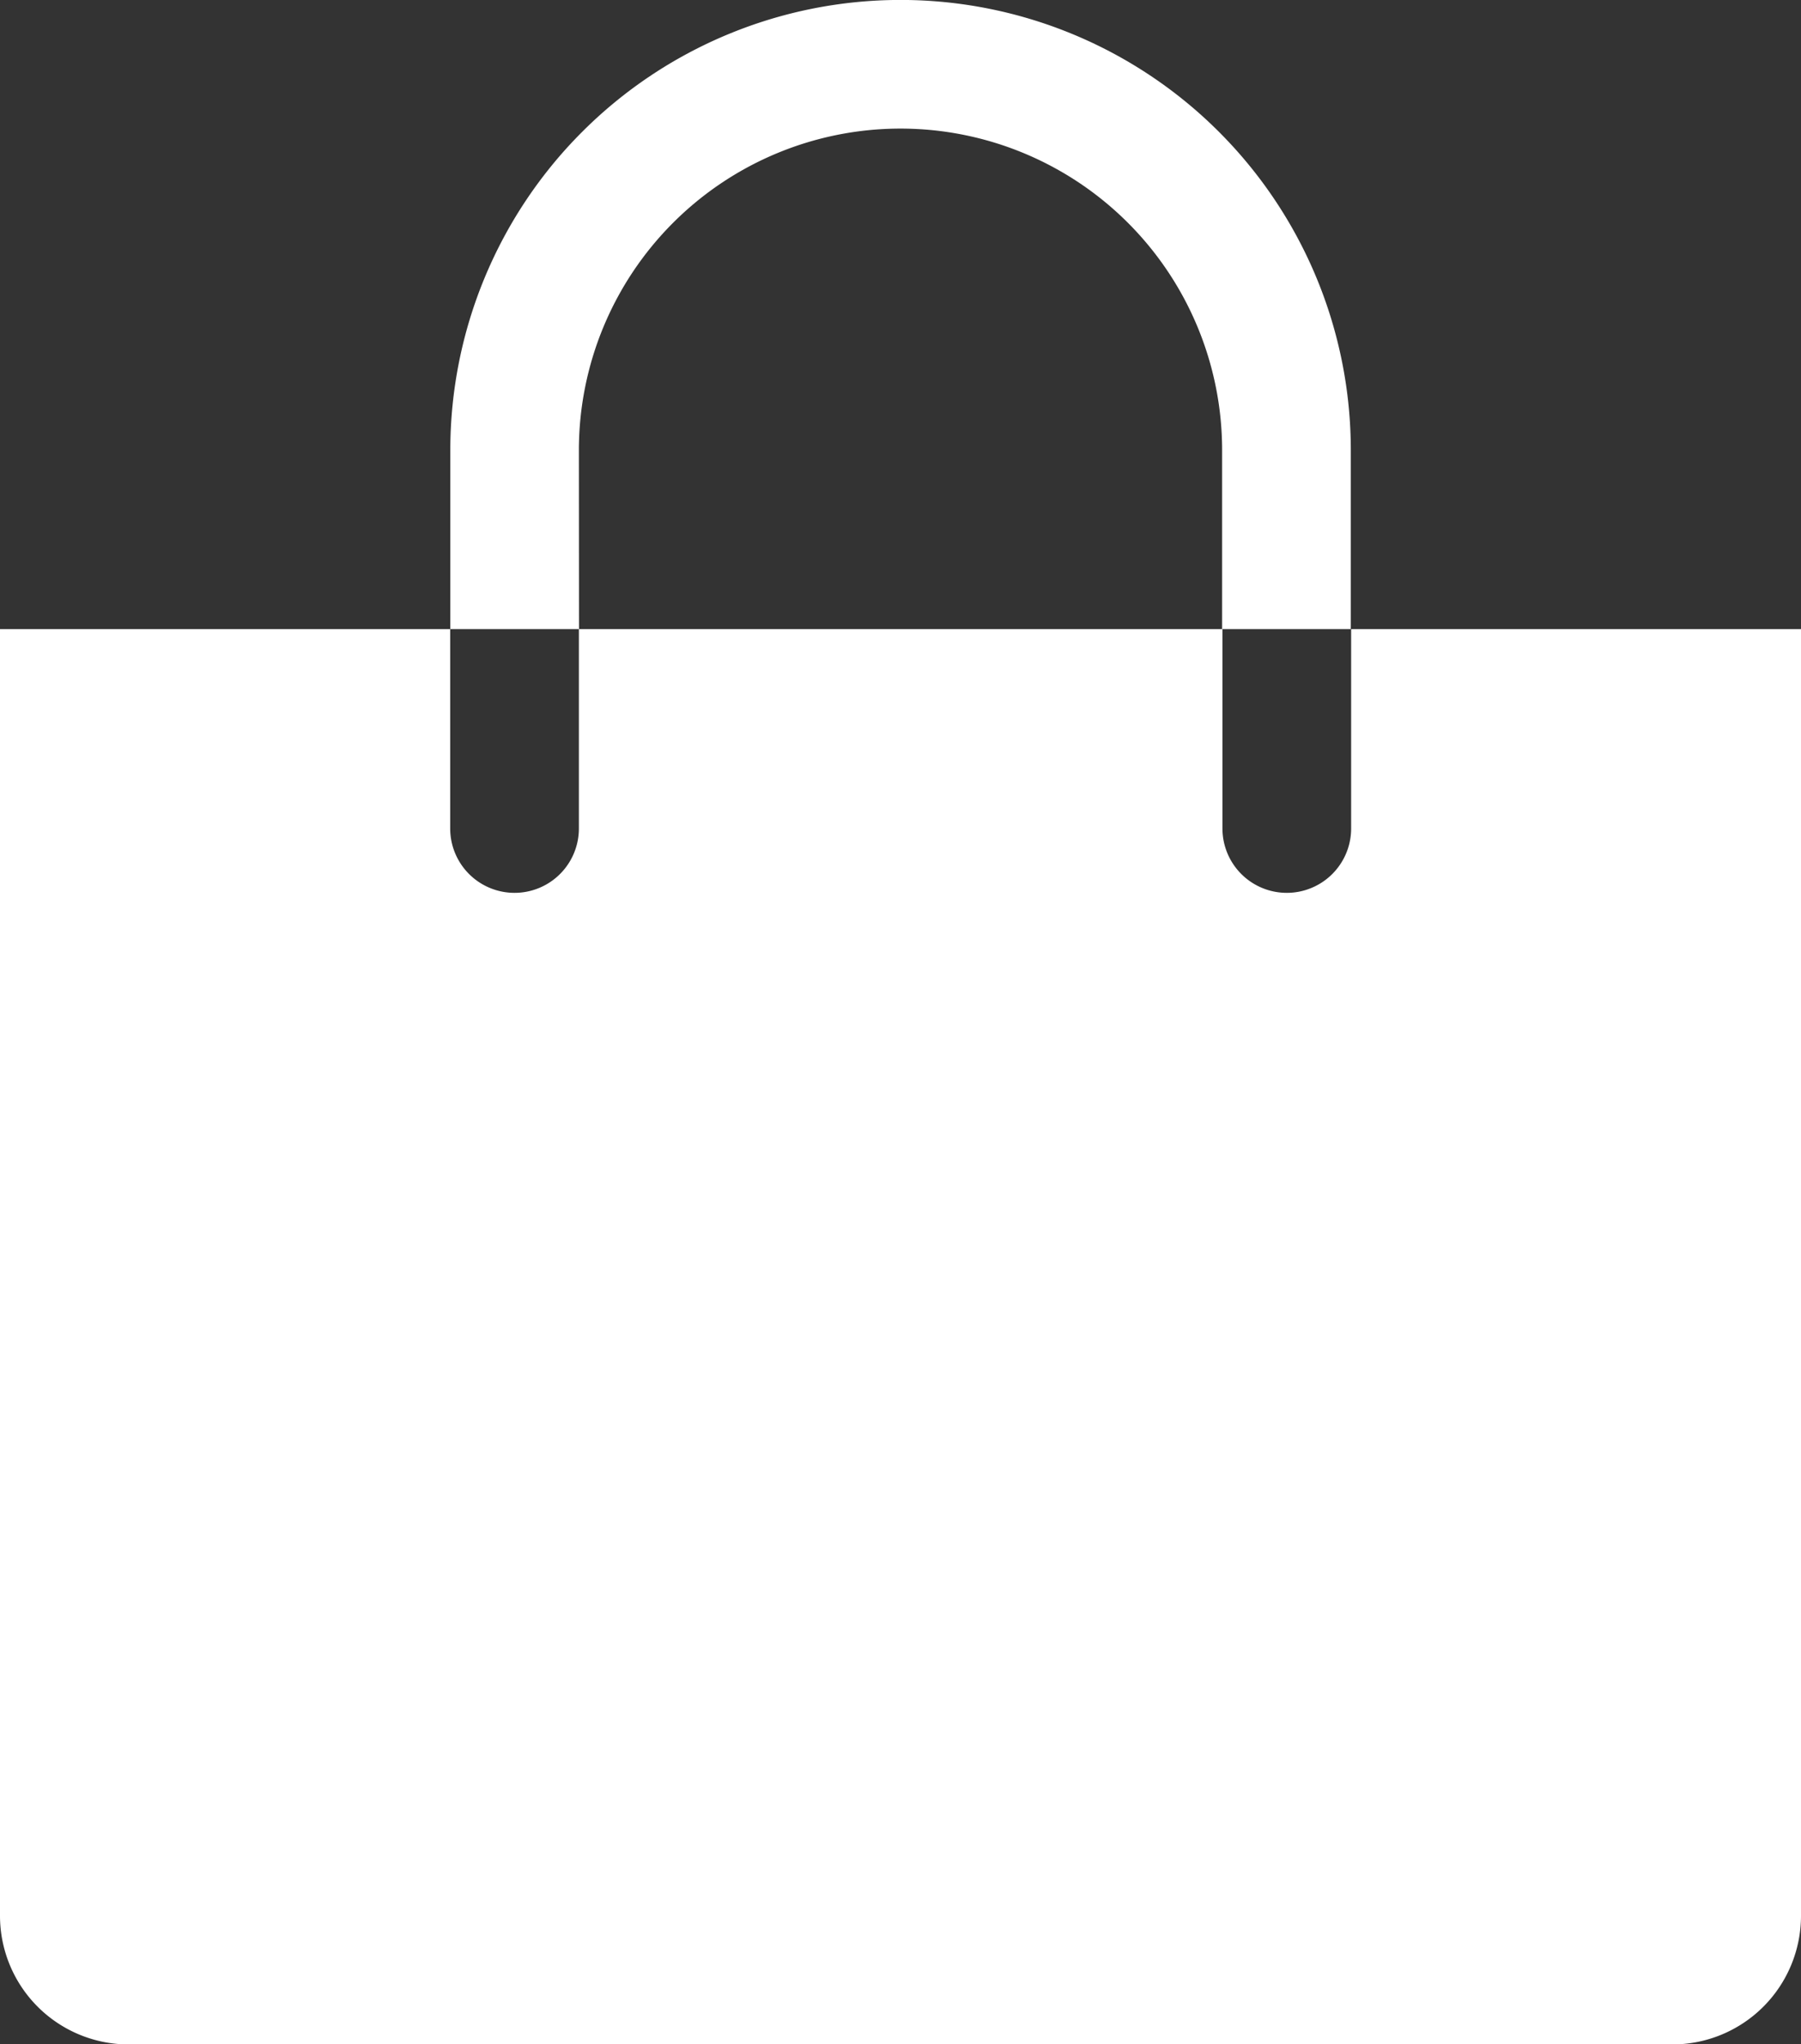
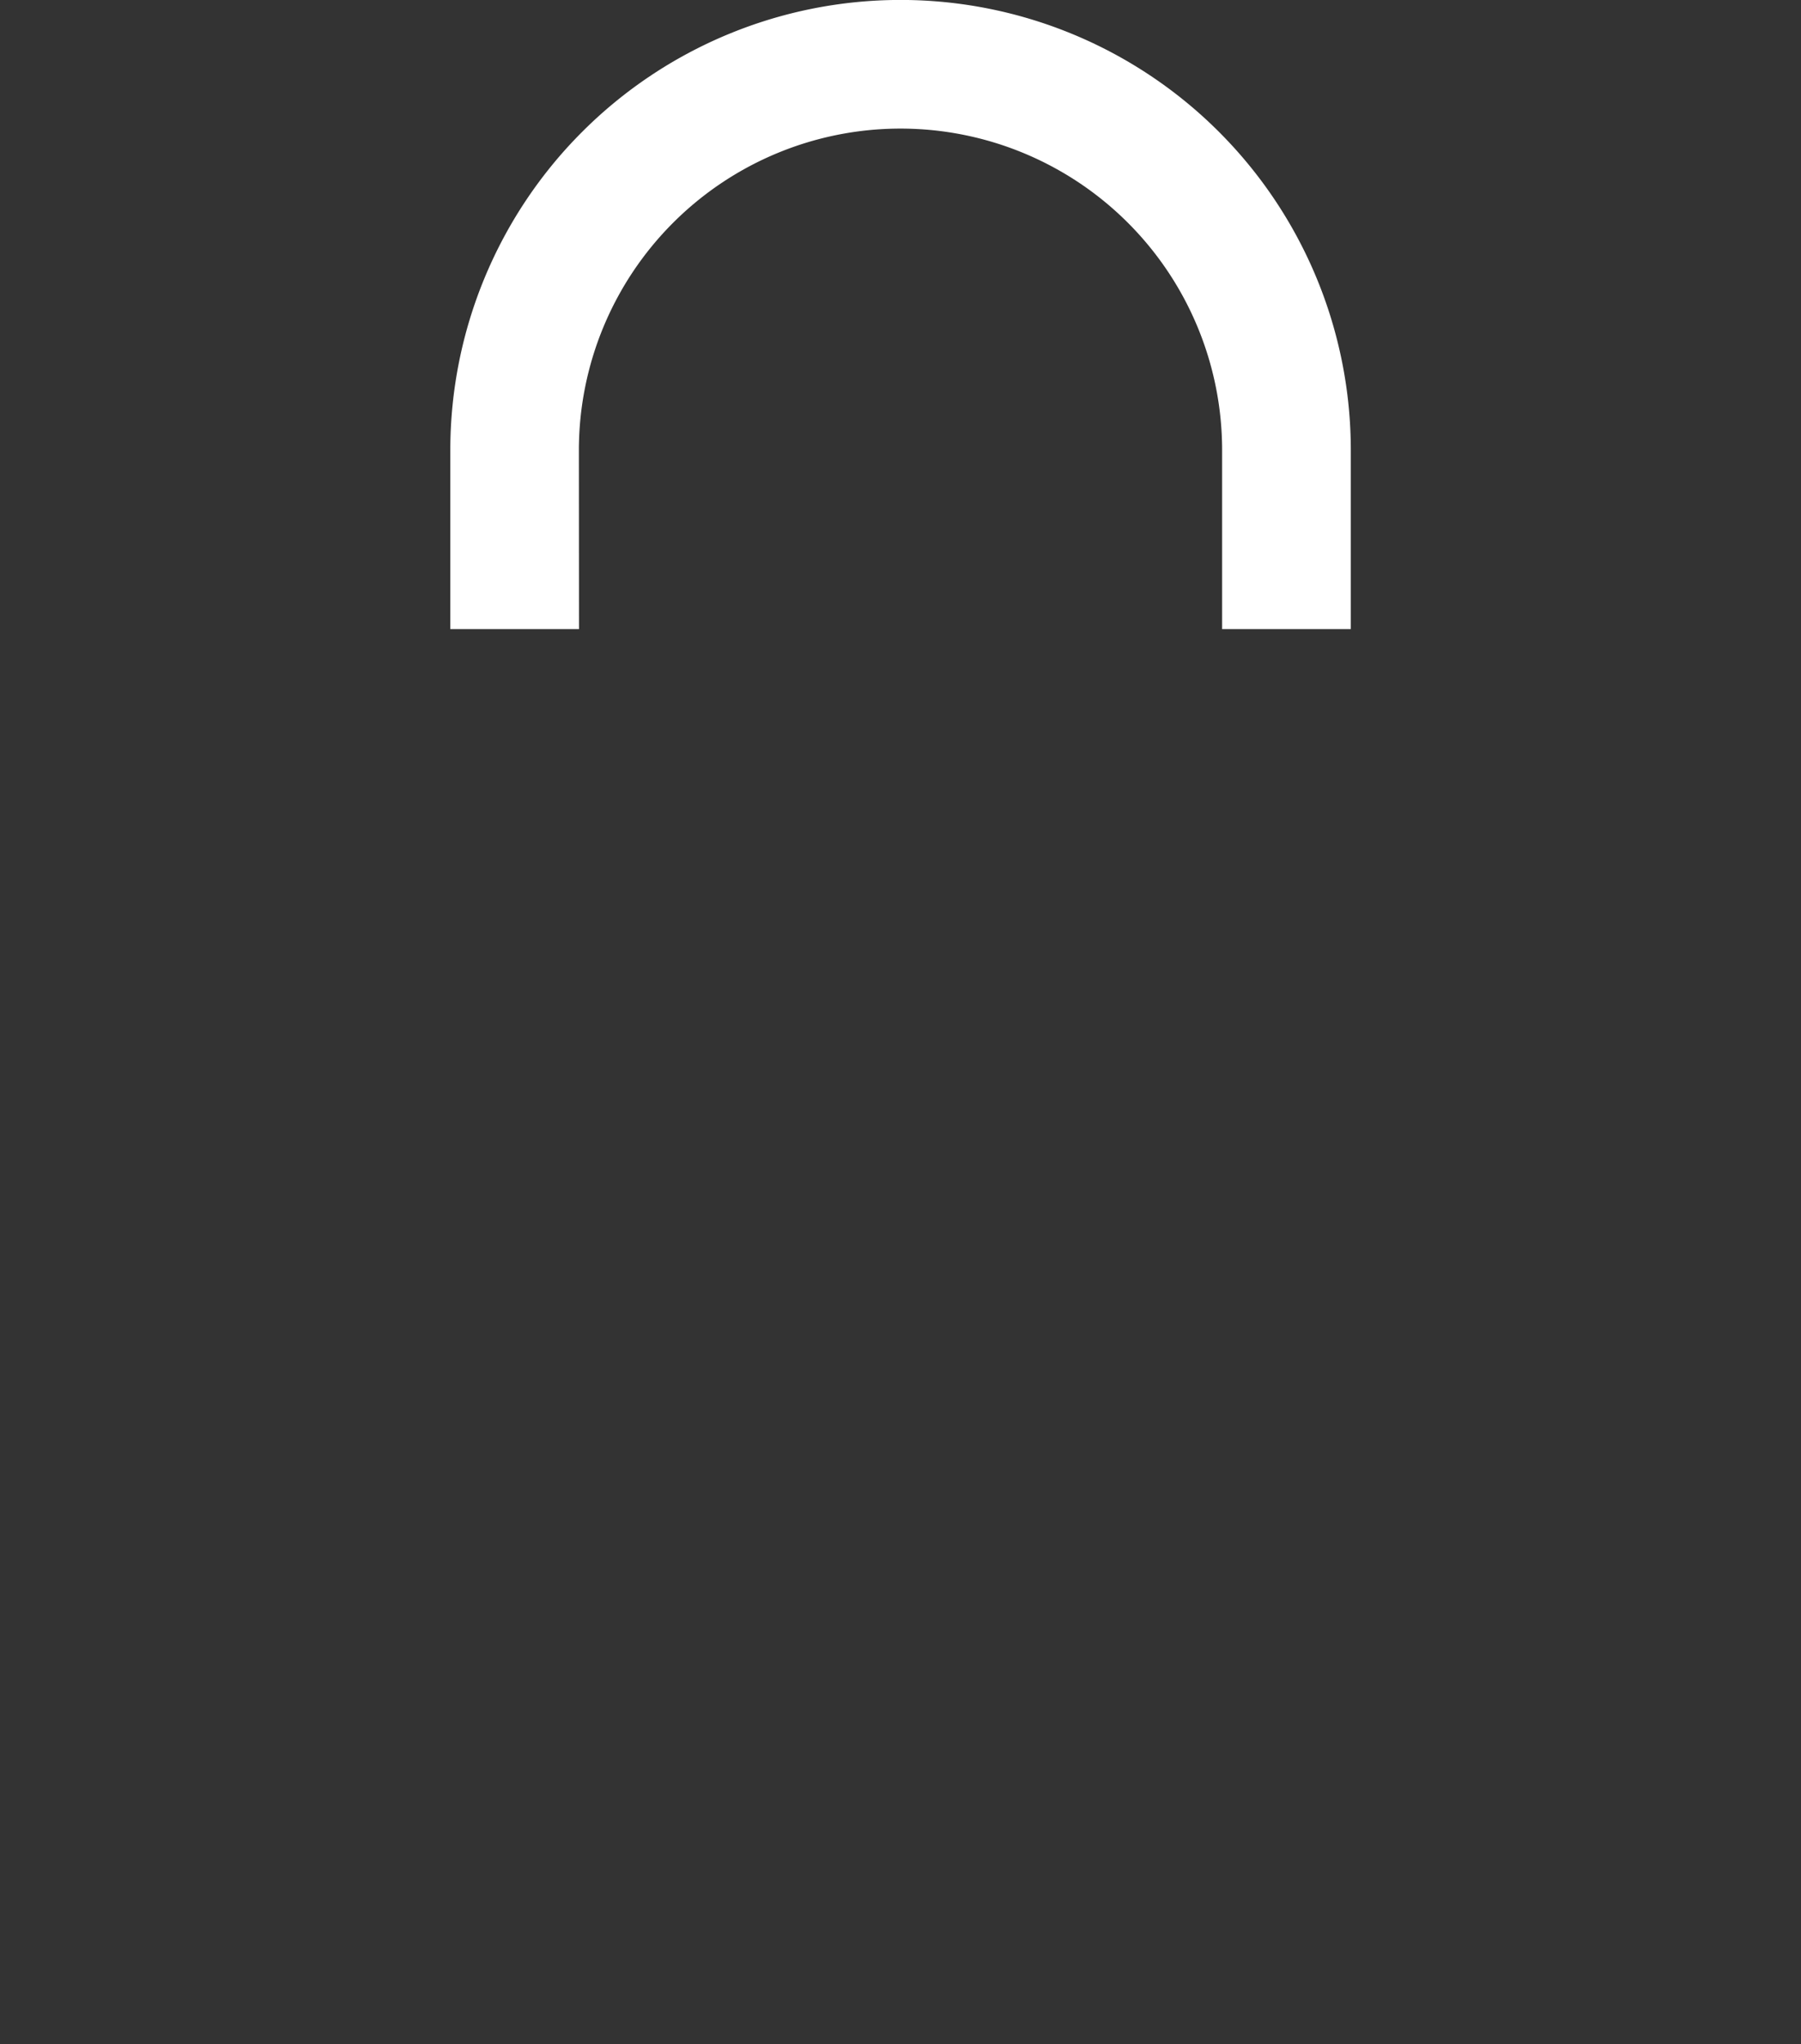
<svg xmlns="http://www.w3.org/2000/svg" width="16.262" height="18.457" viewBox="0 0 16.262 18.457">
  <rect x="0" y="0" width="16.262" height="18.457" fill="#333333" stroke="none" />
  <g id="shopping-bag-solid" transform="translate(-4 -2.22)">
    <path id="Path_1" data-name="Path 1" d="M12.162,6.285a2.9,2.9,0,0,1,5.808,0V7.9h1.162V6.285a4.065,4.065,0,1,0-8.131,0V7.9h1.162Z" transform="translate(-2.935)" fill="#fff" />
-     <path id="Path_2" data-name="Path 2" d="M16.2,12v1.8a.581.581,0,0,1-1.162,0V12H9.227v1.8a.581.581,0,0,1-1.162,0V12H4V23.616a1.162,1.162,0,0,0,1.162,1.162H19.1a1.162,1.162,0,0,0,1.162-1.162V12Z" transform="translate(0 -4.1)" fill="#fff" />
  </g>
</svg>